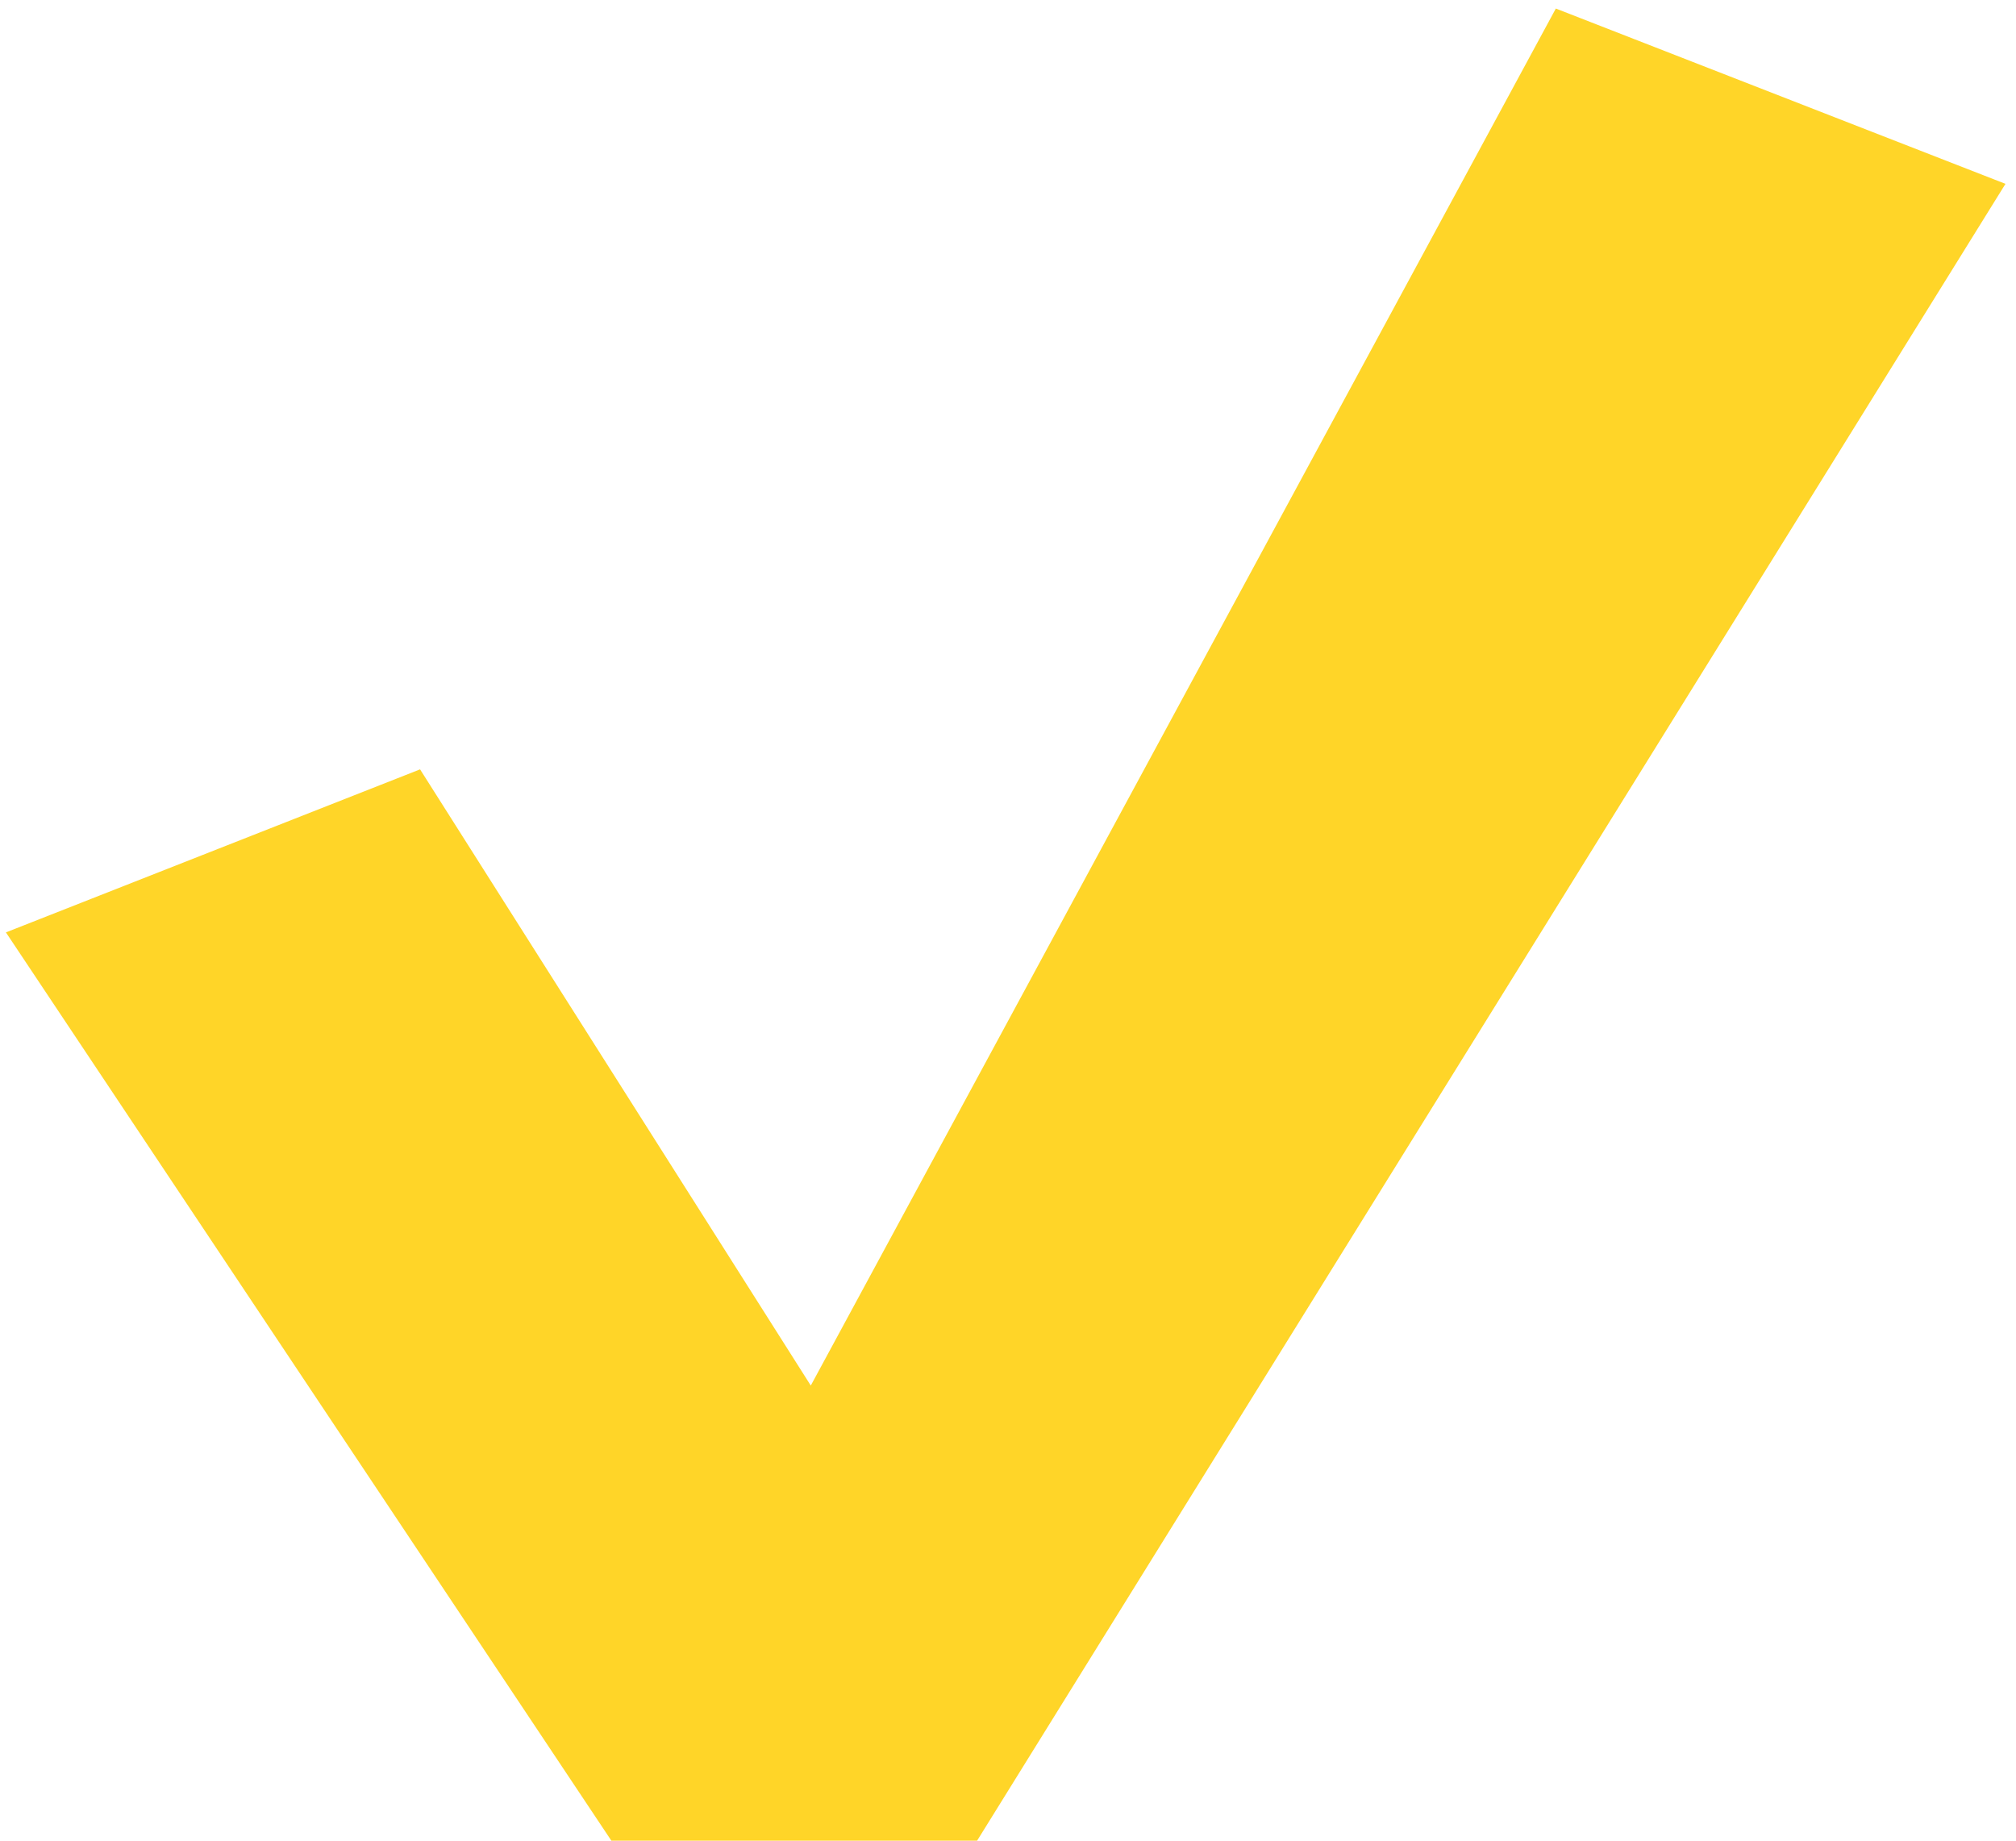
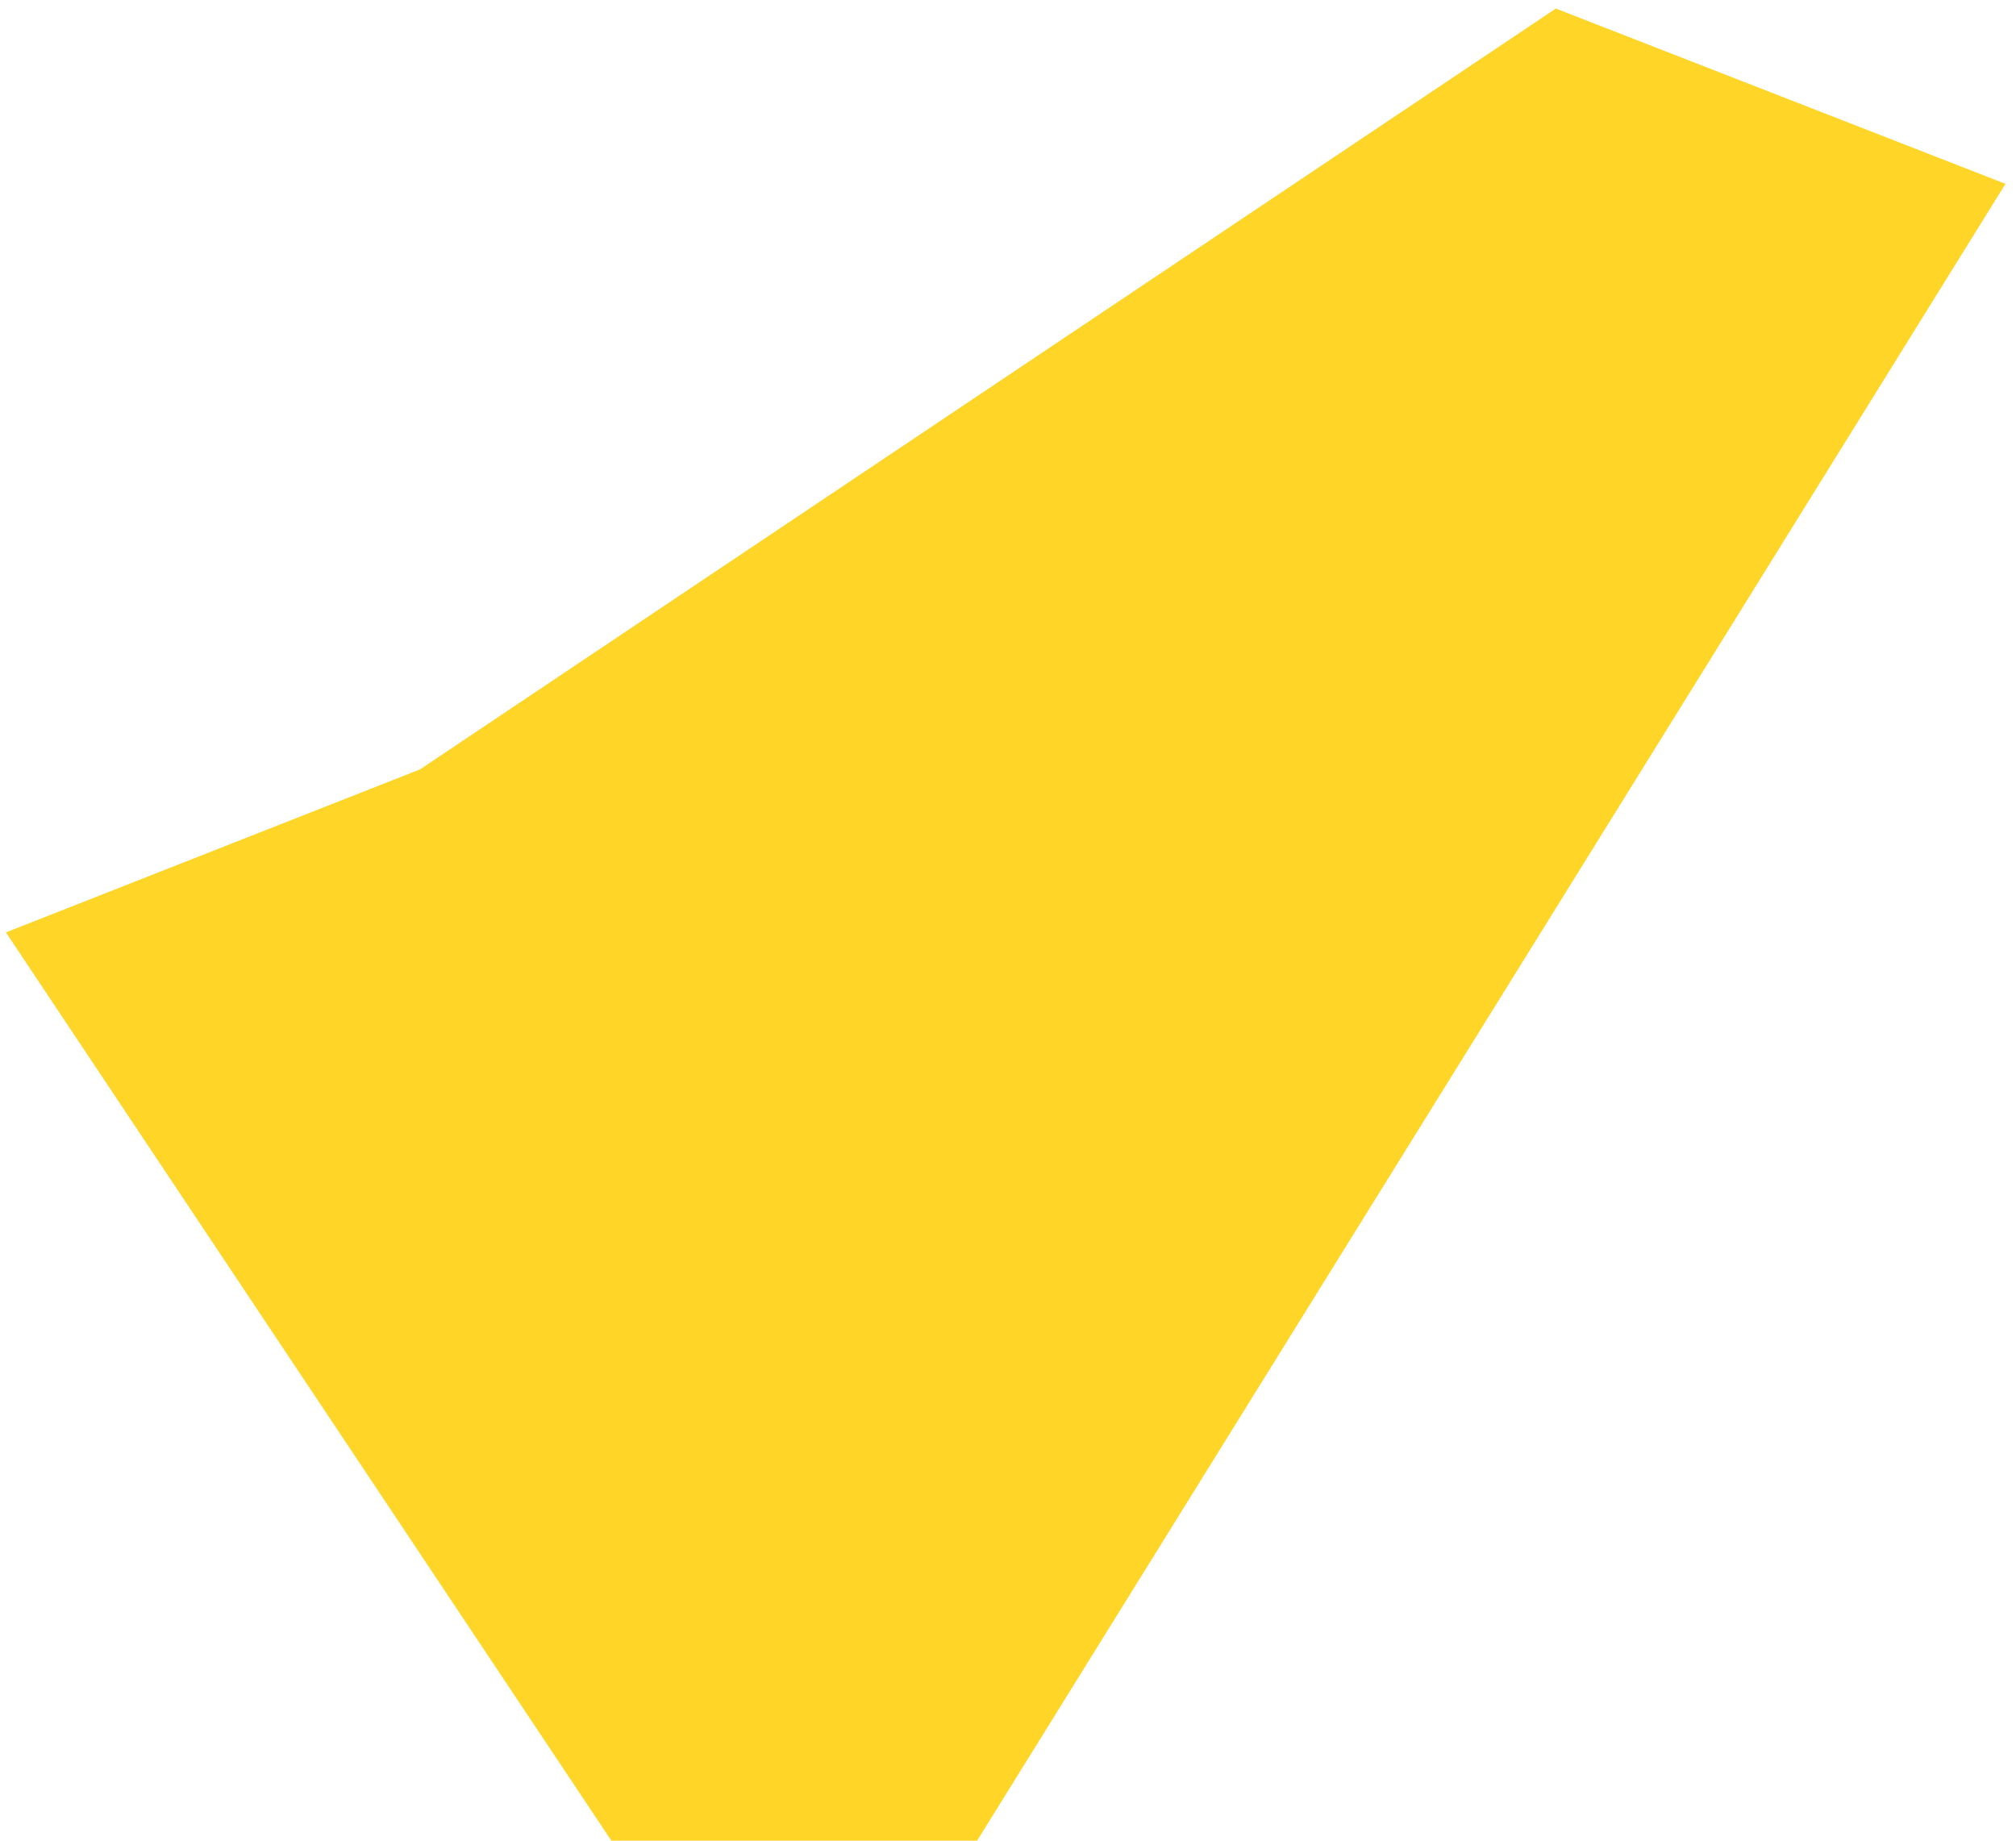
<svg xmlns="http://www.w3.org/2000/svg" width="92" height="84" viewBox="0 0 92 84" fill="none">
-   <path fill-rule="evenodd" clip-rule="evenodd" d="M0.27 42.55L19.17 35.11L37 63.23L71 0.39L91.52 8.39L44.59 84H27.9L0.27 42.55Z" fill="#FFD528" />
+   <path fill-rule="evenodd" clip-rule="evenodd" d="M0.27 42.55L19.17 35.11L71 0.39L91.52 8.39L44.59 84H27.9L0.27 42.55Z" fill="#FFD528" />
</svg>